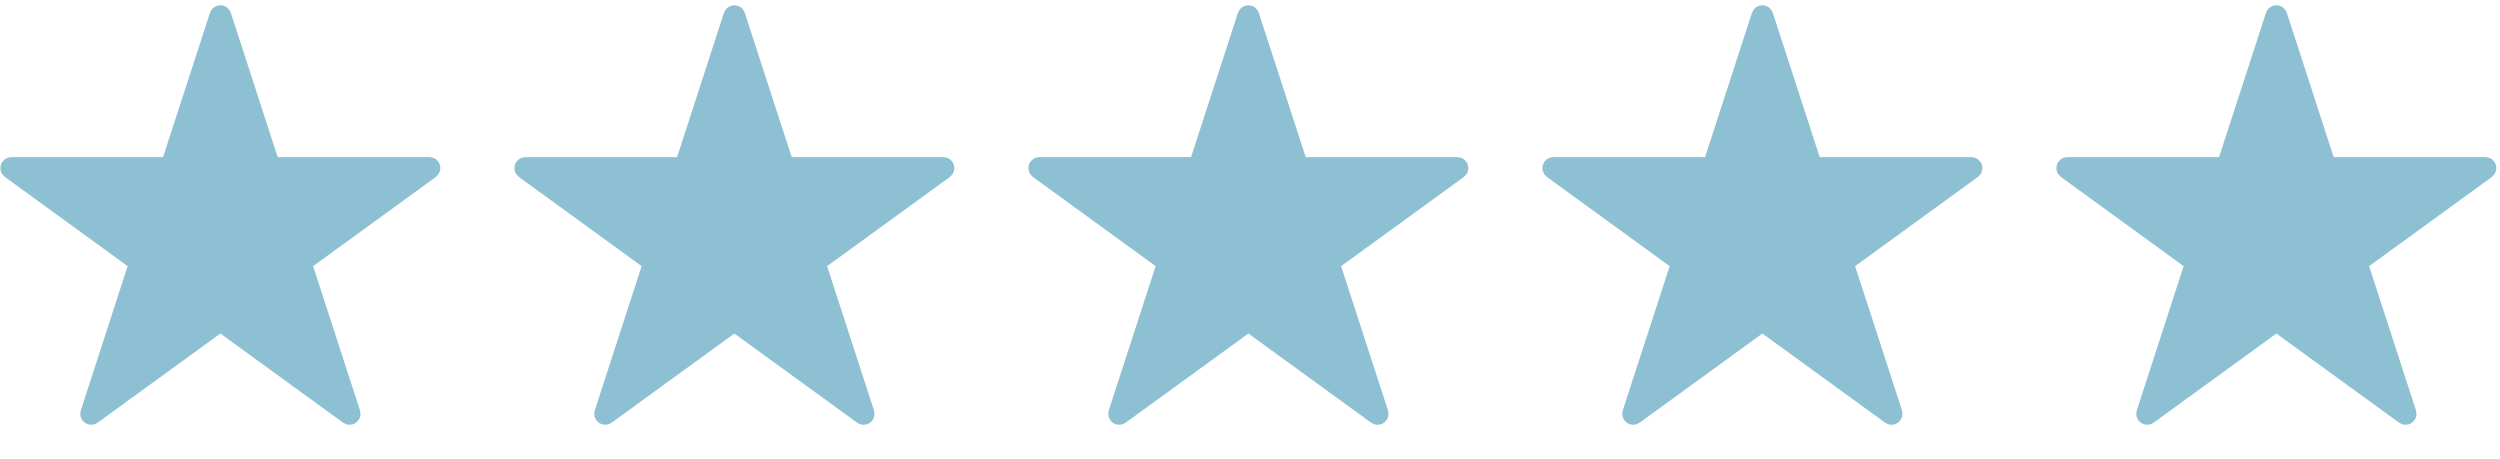
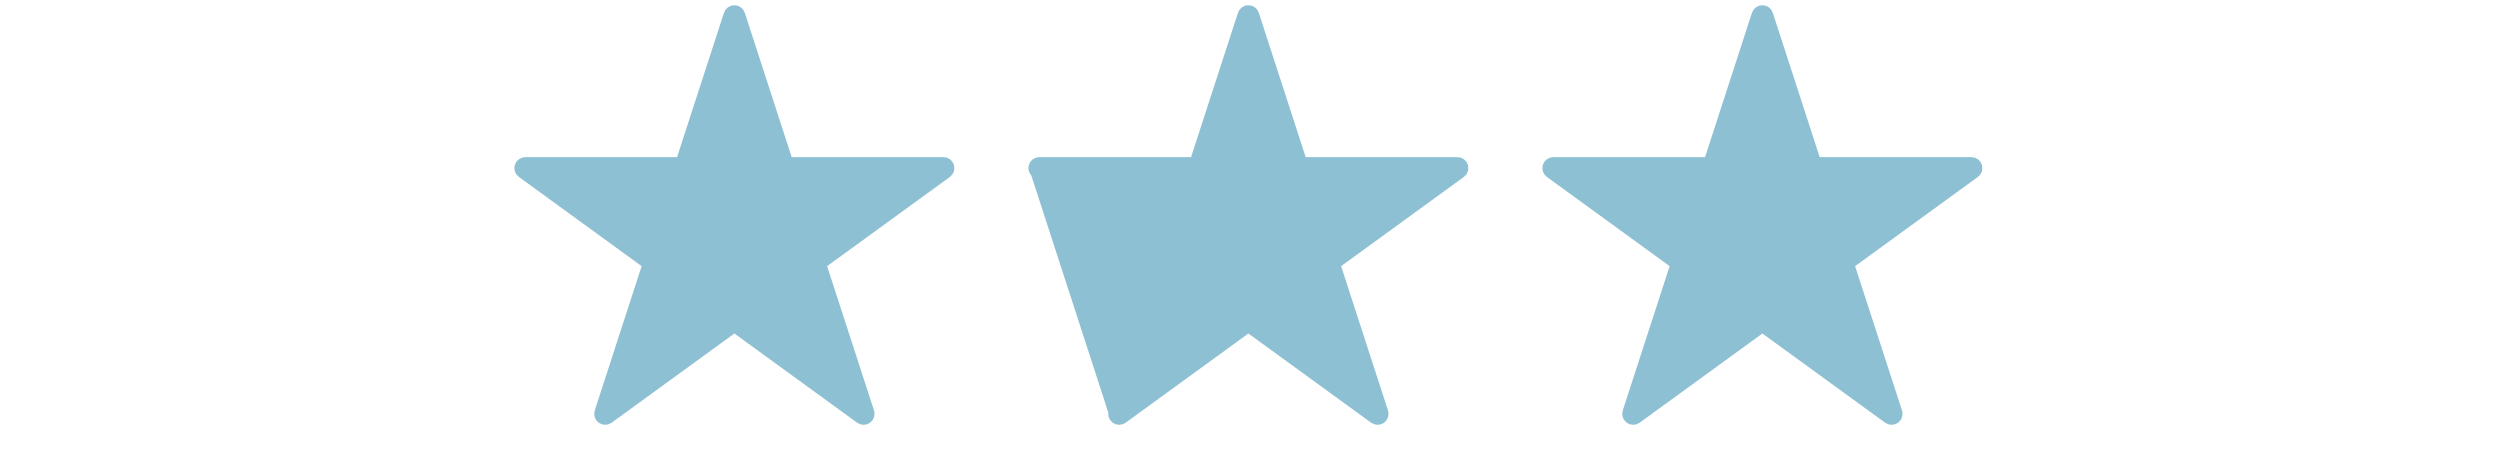
<svg xmlns="http://www.w3.org/2000/svg" fill="none" viewBox="0 0 185 34" height="34" width="185">
-   <path stroke-linejoin="round" stroke-width="0.81" stroke="#8EC0D3" fill="#8EC0D3" d="M16.694 1.071C16.639 0.904 16.484 0.791 16.308 0.791C16.133 0.791 15.977 0.904 15.923 1.071L12.362 12.032H0.836C0.661 12.032 0.505 12.145 0.451 12.312C0.397 12.479 0.456 12.662 0.598 12.765L9.922 19.54L6.361 30.501C6.307 30.668 6.366 30.851 6.508 30.954C6.65 31.057 6.842 31.057 6.984 30.954L16.308 24.179L25.633 30.954C25.775 31.057 25.967 31.057 26.109 30.954C26.251 30.851 26.31 30.668 26.256 30.501L22.694 19.54L32.019 12.765C32.16 12.662 32.22 12.479 32.166 12.312C32.111 12.145 31.956 12.032 31.78 12.032H20.255L16.694 1.071Z" />
  <path stroke-linejoin="round" stroke-width="0.81" stroke="#8EC0D3" fill="#8EC0D3" d="M54.729 1.071C54.675 0.904 54.52 0.791 54.344 0.791C54.169 0.791 54.013 0.904 53.959 1.071L50.397 12.032H38.872C38.697 12.032 38.541 12.145 38.487 12.312C38.432 12.479 38.492 12.662 38.634 12.765L47.958 19.54L44.397 30.501C44.342 30.668 44.402 30.851 44.544 30.954C44.686 31.057 44.878 31.057 45.02 30.954L54.344 24.179L63.668 30.954C63.81 31.057 64.002 31.057 64.144 30.954C64.286 30.851 64.346 30.668 64.291 30.501L60.73 19.54L70.054 12.765C70.196 12.662 70.255 12.479 70.201 12.312C70.147 12.145 69.992 12.032 69.816 12.032H58.291L54.729 1.071Z" />
-   <path stroke-linejoin="round" stroke-width="0.81" stroke="#8EC0D3" fill="#8EC0D3" d="M92.765 1.071C92.711 0.904 92.555 0.791 92.38 0.791C92.204 0.791 92.049 0.904 91.995 1.071L88.433 12.032H76.908C76.732 12.032 76.577 12.145 76.523 12.312C76.468 12.479 76.528 12.662 76.67 12.765L85.994 19.54L82.432 30.501C82.378 30.668 82.438 30.851 82.58 30.954C82.722 31.057 82.914 31.057 83.056 30.954L92.38 24.179L101.704 30.954C101.846 31.057 102.038 31.057 102.18 30.954C102.322 30.851 102.382 30.668 102.327 30.501L98.766 19.54L108.09 12.765C108.232 12.662 108.291 12.479 108.237 12.312C108.183 12.145 108.027 12.032 107.852 12.032H96.327L92.765 1.071Z" />
+   <path stroke-linejoin="round" stroke-width="0.81" stroke="#8EC0D3" fill="#8EC0D3" d="M92.765 1.071C92.711 0.904 92.555 0.791 92.38 0.791C92.204 0.791 92.049 0.904 91.995 1.071L88.433 12.032H76.908C76.732 12.032 76.577 12.145 76.523 12.312C76.468 12.479 76.528 12.662 76.67 12.765L82.432 30.501C82.378 30.668 82.438 30.851 82.58 30.954C82.722 31.057 82.914 31.057 83.056 30.954L92.38 24.179L101.704 30.954C101.846 31.057 102.038 31.057 102.18 30.954C102.322 30.851 102.382 30.668 102.327 30.501L98.766 19.54L108.09 12.765C108.232 12.662 108.291 12.479 108.237 12.312C108.183 12.145 108.027 12.032 107.852 12.032H96.327L92.765 1.071Z" />
  <path stroke-linejoin="round" stroke-width="0.81" stroke="#8EC0D3" fill="#8EC0D3" d="M130.801 1.071C130.747 0.904 130.591 0.791 130.416 0.791C130.241 0.791 130.085 0.904 130.031 1.071L126.469 12.032H114.944C114.768 12.032 114.613 12.145 114.559 12.312C114.505 12.479 114.564 12.662 114.706 12.765L124.03 19.54L120.469 30.501C120.414 30.668 120.474 30.851 120.616 30.954C120.758 31.057 120.95 31.057 121.092 30.954L130.416 24.179L139.74 30.954C139.882 31.057 140.074 31.057 140.216 30.954C140.358 30.851 140.418 30.668 140.364 30.501L136.802 19.54L146.126 12.765C146.268 12.662 146.328 12.479 146.273 12.312C146.219 12.145 146.064 12.032 145.888 12.032H134.363L130.801 1.071Z" />
-   <path stroke-linejoin="round" stroke-width="0.81" stroke="#8EC0D3" fill="#8EC0D3" d="M168.837 1.071C168.783 0.904 168.627 0.791 168.452 0.791C168.276 0.791 168.121 0.904 168.067 1.071L164.505 12.032H152.98C152.804 12.032 152.649 12.145 152.595 12.312C152.54 12.479 152.6 12.662 152.742 12.765L162.066 19.54L158.504 30.501C158.45 30.668 158.51 30.851 158.652 30.954C158.794 31.057 158.986 31.057 159.128 30.954L168.452 24.179L177.776 30.954C177.918 31.057 178.11 31.057 178.252 30.954C178.394 30.851 178.454 30.668 178.399 30.501L174.838 19.54L184.162 12.765C184.304 12.662 184.363 12.479 184.309 12.312C184.255 12.145 184.099 12.032 183.924 12.032H172.399L168.837 1.071Z" />
</svg>